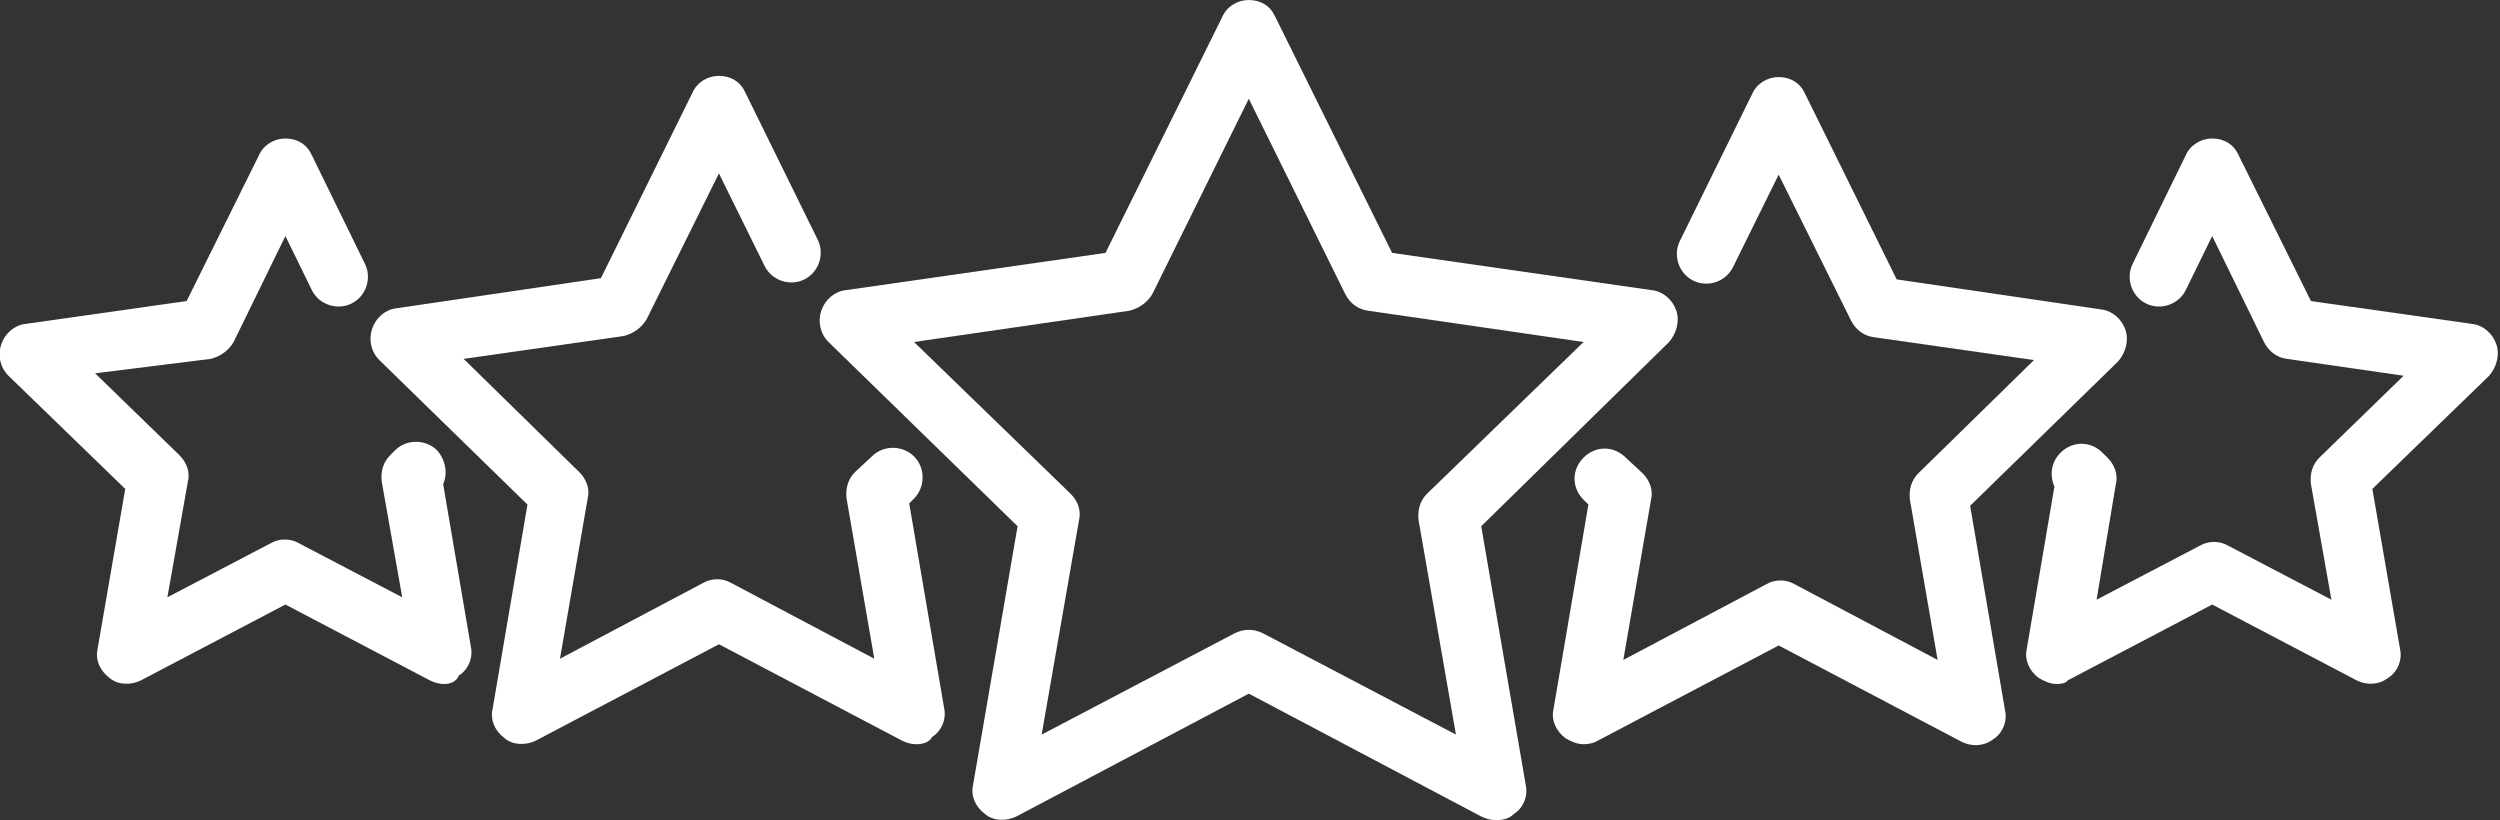
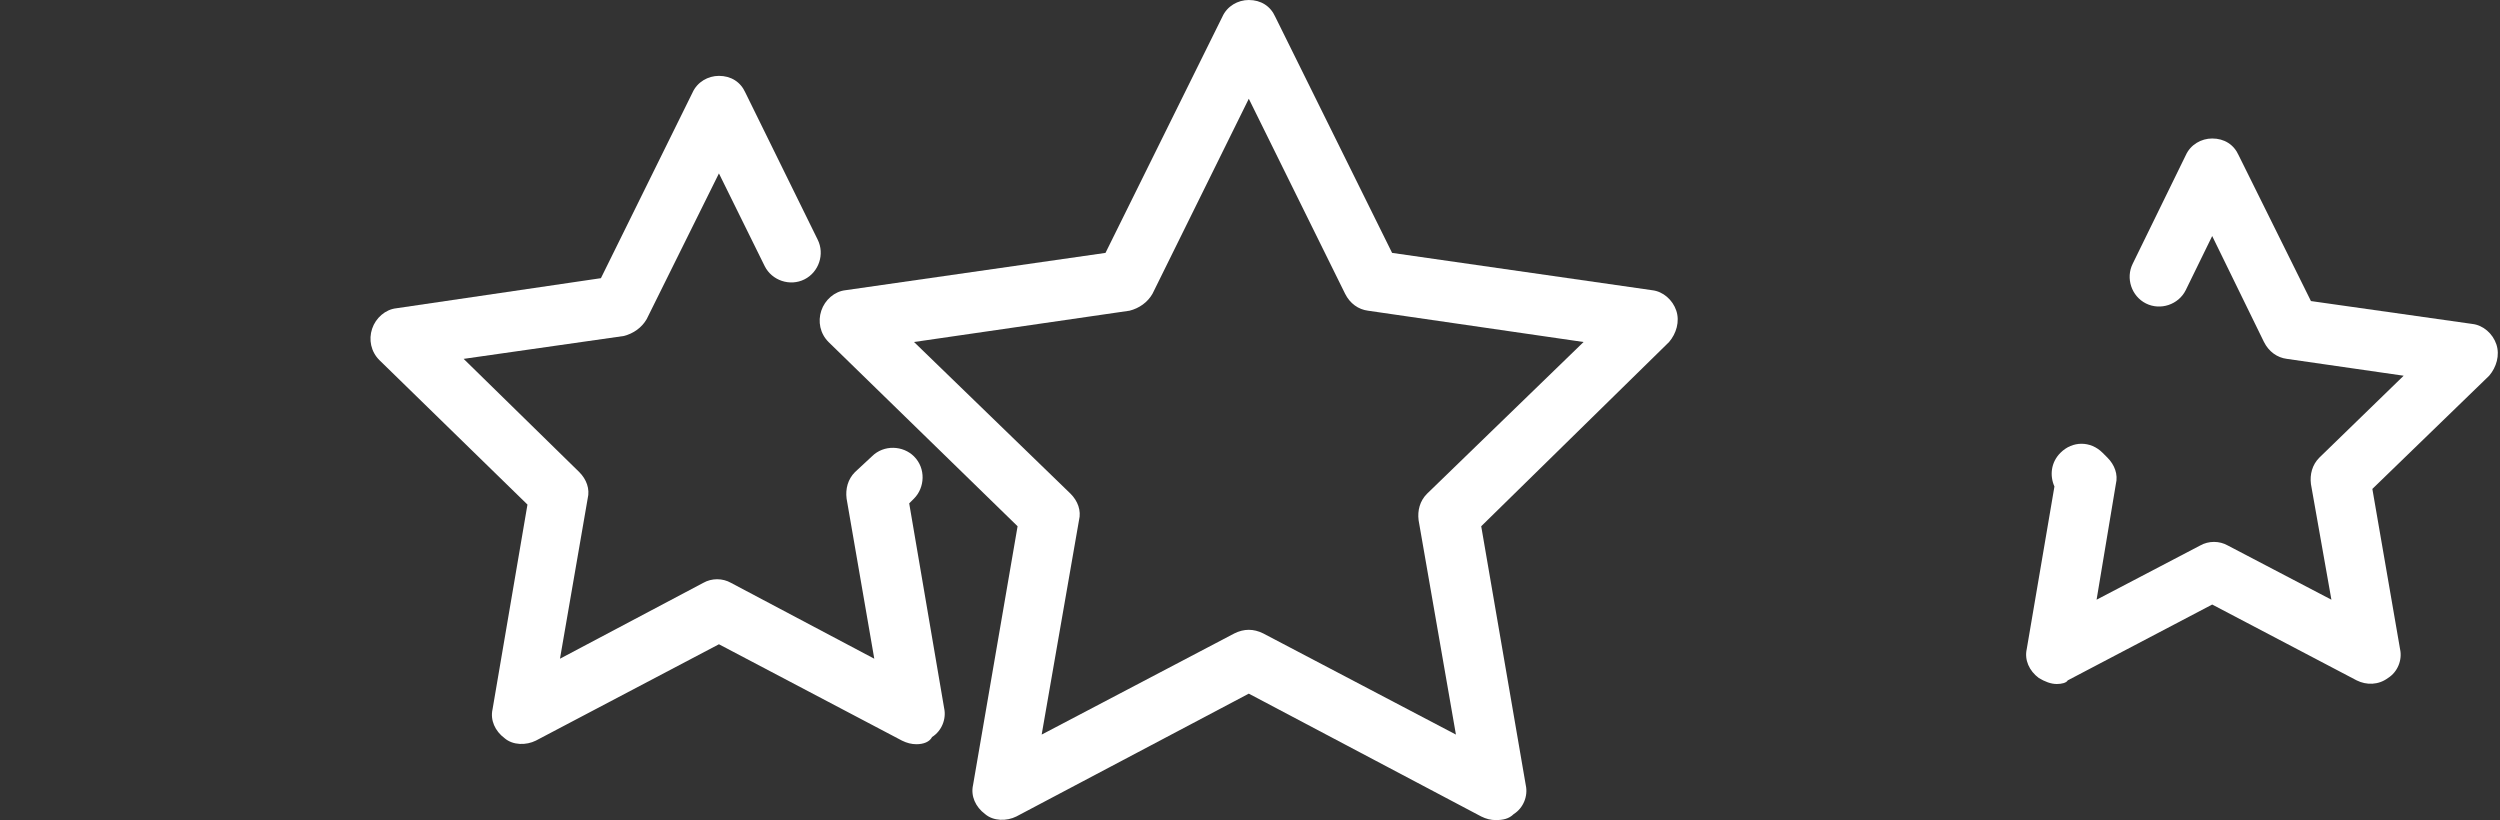
<svg xmlns="http://www.w3.org/2000/svg" version="1.1" id="Layer_1" x="0px" y="0px" viewBox="0 0 207.6 68.1" style="enable-background:new 0 0 207.6 68.1;" xml:space="preserve">
  <rect x="0" y="0" width="207.6" height="68.1" fill="#333333" stroke="none" />
  <style type="text/css">
	.st0{fill:#FFFFFF;}
</style>
  <g id="_x2014_ÎÓÈ_x5F_1">
</g>
  <g id="_x2014_ÎÓÈ_x5F_2">
    <g>
      <g>
        <path class="st0" d="M124.2,68.1c-0.4,0-0.8-0.1-1.2-0.3l-19.3-10.2L84.4,67.8c-0.8,0.4-1.9,0.4-2.6-0.2c-0.8-0.6-1.2-1.5-1-2.4     l3.7-21.5L68.8,28.4c-0.7-0.7-0.9-1.7-0.6-2.6s1.1-1.6,2-1.7L91.8,21l9.7-19.6c0.4-0.9,1.3-1.4,2.2-1.4c1,0,1.8,0.5,2.2,1.4     l9.7,19.6l21.6,3.1c0.9,0.1,1.7,0.8,2,1.7c0.3,0.9,0,1.9-0.6,2.6L123,43.7l3.7,21.5c0.2,0.9-0.2,1.9-1,2.4     C125.3,68,124.8,68.1,124.2,68.1z M103.7,52.3c0.4,0,0.8,0.1,1.2,0.3l16,8.4l-3.1-17.8c-0.1-0.8,0.1-1.6,0.7-2.2l13-12.6     l-17.9-2.6c-0.8-0.1-1.5-0.6-1.9-1.4l-8-16.2l-8,16.2c-0.4,0.7-1.1,1.2-1.9,1.4l-17.9,2.6l13,12.6c0.6,0.6,0.9,1.4,0.7,2.2     L86.5,61l16-8.4C102.9,52.4,103.3,52.3,103.7,52.3z" />
      </g>
      <g>
        <g>
          <path class="st0" d="M76.1,61.8c-0.4,0-0.8-0.1-1.2-0.3l-15.2-8l-15.2,8c-0.8,0.4-1.9,0.4-2.6-0.2c-0.8-0.6-1.2-1.5-1-2.4      l2.9-17l-12.3-12c-0.7-0.7-0.9-1.7-0.6-2.6s1.1-1.6,2-1.7l17-2.5l7.6-15.4c0.4-0.9,1.3-1.4,2.2-1.4c1,0,1.8,0.5,2.2,1.4l6,12.2      c0.6,1.2,0.1,2.7-1.1,3.3c-1.2,0.6-2.7,0.1-3.3-1.1l-3.8-7.7l-6,12.1c-0.4,0.7-1.1,1.2-1.9,1.4l-13.3,1.9l9.6,9.4      c0.6,0.6,0.9,1.4,0.7,2.2l-2.3,13.3l11.9-6.3c0.7-0.4,1.6-0.4,2.3,0l11.9,6.3l-2.3-13.3c-0.1-0.8,0.1-1.6,0.7-2.2l1.4-1.3      c1-1,2.6-0.9,3.5,0c1,1,0.9,2.6,0,3.5l-0.4,0.4l2.9,17c0.2,0.9-0.2,1.9-1,2.4C77.2,61.6,76.7,61.8,76.1,61.8z" />
        </g>
        <g>
-           <path class="st0" d="M36.9,56.8c-0.4,0-0.8-0.1-1.2-0.3l-12-6.3l-12,6.3c-0.8,0.4-1.9,0.4-2.6-0.2c-0.8-0.6-1.2-1.5-1-2.4      l2.3-13.3l-9.7-9.4c-0.7-0.7-0.9-1.7-0.6-2.6s1.1-1.6,2-1.7L15.5,25l6-12.1c0.4-0.9,1.3-1.4,2.2-1.4l0,0c1,0,1.8,0.5,2.2,1.4      l4.4,9c0.6,1.2,0.1,2.7-1.1,3.3c-1.2,0.6-2.7,0.1-3.3-1.1l-2.2-4.5l-4.3,8.8c-0.4,0.7-1.1,1.2-1.9,1.4L7.9,31l7,6.8      c0.6,0.6,0.9,1.4,0.7,2.2l-1.7,9.6l8.6-4.5c0.7-0.4,1.6-0.4,2.3,0l8.6,4.5L31.7,40c-0.1-0.8,0.1-1.6,0.7-2.2l0.4-0.4      c1-1,2.6-0.9,3.5,0c0.7,0.8,0.9,1.9,0.5,2.8l2.3,13.5c0.2,0.9-0.2,1.9-1,2.4C37.9,56.6,37.4,56.8,36.9,56.8z" />
-         </g>
+           </g>
      </g>
      <g>
        <g>
-           <path class="st0" d="M131.5,61.8c-0.5,0-1-0.2-1.5-0.5c-0.8-0.6-1.2-1.5-1-2.4l2.9-17l-0.4-0.4c-1-1-1-2.5,0-3.5s2.5-1,3.5,0      l1.4,1.3c0.6,0.6,0.9,1.4,0.7,2.2l-2.3,13.3l11.9-6.3c0.7-0.4,1.6-0.4,2.3,0l11.9,6.3l-2.3-13.3c-0.1-0.8,0.1-1.6,0.7-2.2      l9.6-9.4L155.6,28c-0.8-0.1-1.5-0.6-1.9-1.4l-6-12.1l-3.8,7.7c-0.6,1.2-2.1,1.7-3.3,1.1s-1.7-2.1-1.1-3.3l6-12.2      c0.4-0.9,1.3-1.4,2.2-1.4l0,0c1,0,1.8,0.5,2.2,1.4l7.6,15.4l17,2.5c0.9,0.1,1.7,0.8,2,1.7c0.3,0.9,0,1.9-0.6,2.6l-12.3,12      l2.9,17c0.2,0.9-0.2,1.9-1,2.4c-0.8,0.6-1.8,0.6-2.6,0.2l-15.2-8l-15.2,8C132.3,61.7,131.9,61.8,131.5,61.8z" />
-         </g>
+           </g>
        <g>
          <path class="st0" d="M170.8,56.8c-0.5,0-1-0.2-1.5-0.5c-0.8-0.6-1.2-1.5-1-2.4l2.3-13.5c-0.4-0.9-0.3-2,0.5-2.8c1-1,2.5-1,3.5,0      L175,38c0.6,0.6,0.9,1.4,0.7,2.2l-1.6,9.6l8.6-4.5c0.7-0.4,1.6-0.4,2.3,0l8.6,4.5l-1.7-9.6c-0.1-0.8,0.1-1.6,0.7-2.2l7-6.8      l-9.7-1.4c-0.8-0.1-1.5-0.6-1.9-1.4l-4.3-8.8l-2.2,4.5c-0.6,1.2-2.1,1.7-3.3,1.1s-1.7-2.1-1.1-3.3l4.4-9      c0.4-0.9,1.3-1.4,2.2-1.4l0,0c1,0,1.8,0.5,2.2,1.4l6,12.1l13.4,1.9c0.9,0.1,1.7,0.8,2,1.7c0.3,0.9,0,1.9-0.6,2.6l-9.7,9.4      l2.3,13.3c0.2,0.9-0.2,1.9-1,2.4c-0.8,0.6-1.8,0.6-2.6,0.2l-12-6.3l-12,6.3C171.6,56.7,171.2,56.8,170.8,56.8z" />
        </g>
      </g>
    </g>
  </g>
  <g id="_x2014_ÎÓÈ_x5F_3">
</g>
  <g id="_x2014_ÎÓÈ_x5F_4">
</g>
</svg>